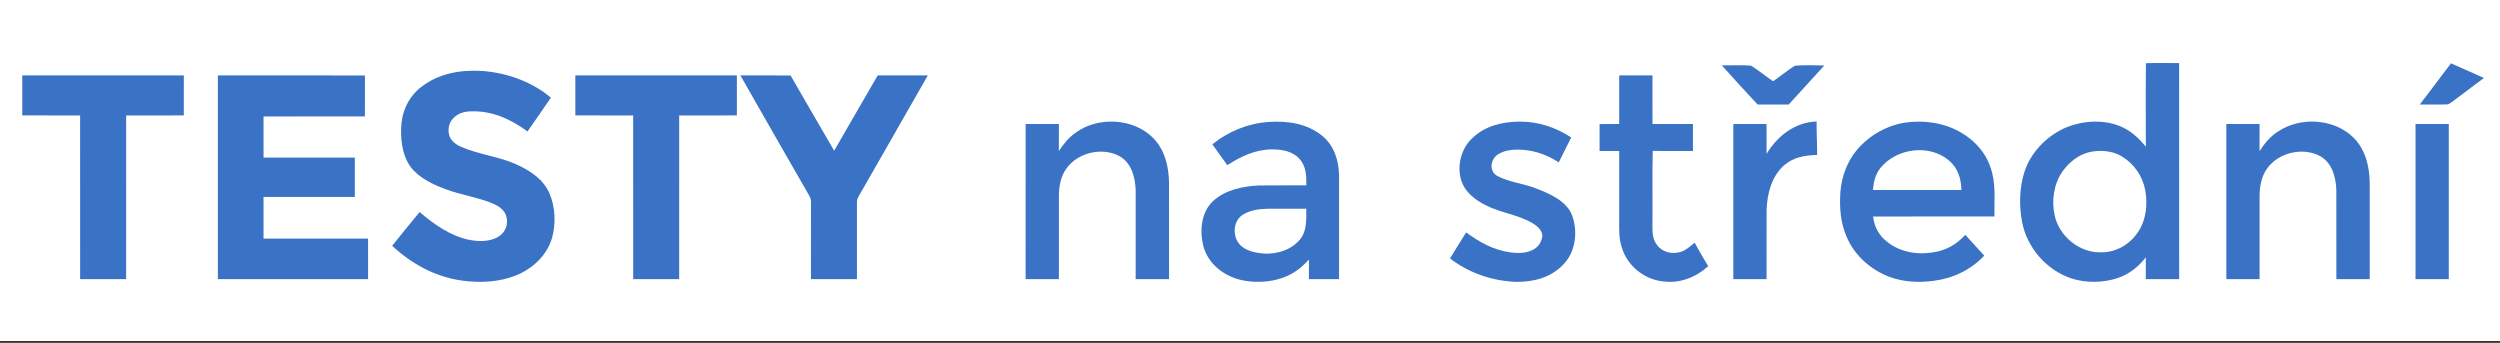
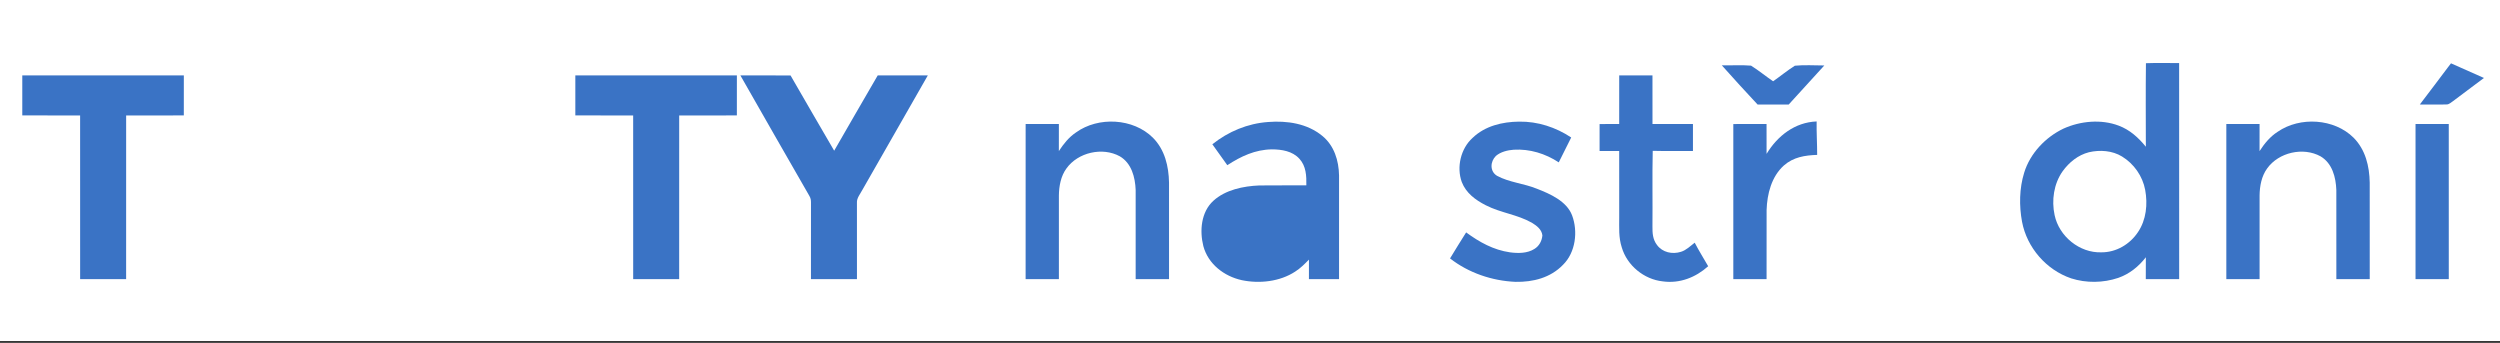
<svg xmlns="http://www.w3.org/2000/svg" xmlns:ns1="http://sodipodi.sourceforge.net/DTD/sodipodi-0.dtd" xmlns:ns2="http://www.inkscape.org/namespaces/inkscape" version="1.1" viewbox="0 0 1378 189" width="1378.0pt" height="189.0pt" id="svg42" ns1:docname="logo_psedcko_testy_na_stredni kopie.svg" ns2:version="0.92.3 (2405546, 2018-03-11)">
  <rect width="100%" height="100%" fill="#333333" stroke="none" />
  <defs id="defs46" />
  <ns1:namedview pagecolor="#ffffff" bordercolor="#666666" borderopacity="1" objecttolerance="10" gridtolerance="10" guidetolerance="10" ns2:pageopacity="0" ns2:pageshadow="2" ns2:window-width="1920" ns2:window-height="1018" id="namedview44" showgrid="false" ns2:zoom="0.78809869" ns2:cx="887.90695" ns2:cy="164.54528" ns2:window-x="-8" ns2:window-y="-8" ns2:window-maximized="1" ns2:current-layer="svg42" />
  <path d="M -1.269,-2.072 H 1841.14 V 250.624 H -1.269 Z" id="path2" ns2:connector-curvature="0" style="fill:#ffffff;stroke-width:1.337" />
  <path d="m 1577.119,46.449 c 8.116,-0.308 16.272,-0.053 24.401,-0.094 0.066,52.932 0,105.865 0.026,158.784 -8.169,0.04 -16.352,0.053 -24.534,0 0,-5.361 -0.013,-10.71 0.041,-16.071 -5.308,6.859 -12.047,12.287 -20.282,15.162 -11.097,3.73 -23.451,3.904 -34.615,0.348 -18.29,-6.244 -32.463,-22.555 -36.086,-41.554 -2.179,-11.792 -2.019,-24.588 1.564,-36.099 4.345,-14.199 15.63,-26.085 28.906,-32.409 12.381,-5.602 27.676,-7.046 40.512,-2.193 8.249,3.075 14.533,8.798 20.002,15.523 -0.014,-20.443 -0.187,-40.966 0.066,-61.396 z" id="path4" ns2:connector-curvature="0" style="fill:#3a73c5;stroke-width:1.337" />
  <path d="m 1265.407,47.999 c 7.126,0.187 14.413,-0.374 21.499,0.241 5.589,3.503 10.75,7.781 16.218,11.498 5.362,-3.73 10.456,-7.982 15.977,-11.445 7.1,-0.709 14.493,-0.187 21.646,-0.174 -8.744,9.533 -17.435,19.119 -26.152,28.692 -7.621,0.013 -15.255,-0.013 -22.876,0.013 -8.931,-9.453 -17.609,-19.159 -26.313,-28.826 z" id="path6" ns2:connector-curvature="0" style="fill:#3a73c5;stroke-width:1.337" />
  <path d="m 1801.324,46.542 c 8.089,3.53 16.151,7.14 24.213,10.75 -7.674,5.669 -15.295,11.405 -22.903,17.167 -1.27,0.816 -2.728,2.246 -4.305,2.286 -6.632,0.241 -13.29,0 -19.922,0.053 6.939,-9.052 13.771,-18.183 20.643,-27.302 0.762,-0.989 1.524,-1.965 2.273,-2.955 z" id="path8" ns2:connector-curvature="0" style="fill:#3a73c5;stroke-width:1.337" />
-   <path d="m 354.739,52.171 c 17.903,1.39 36.3,7.902 50.098,19.601 -5.615,8.356 -11.418,16.579 -17.154,24.855 -12.234,-9.011 -25.845,-15.295 -41.354,-14.787 -5.148,-0.027 -10.094,1.524 -13.571,5.468 -3.249,3.503 -3.917,8.985 -2.193,13.33 1.524,3.236 4.479,5.575 7.688,7.006 13.999,6.217 28.626,7.193 42.45,13.718 9.613,4.559 18.919,10.776 23.184,20.938 4.225,10.054 4.76,21.954 1.845,32.423 -3.717,13.156 -14.654,23.064 -27.115,27.93 -12.113,4.72 -26.139,5.335 -38.921,3.583 -19.641,-2.661 -37.089,-12.194 -51.489,-25.59 6.632,-8.343 13.397,-16.619 20.216,-24.815 10.201,8.851 22.489,17.448 35.899,20.336 7.153,1.497 16.312,1.711 22.582,-2.621 4.894,-3.209 6.966,-9.653 5,-15.162 -1.417,-4.171 -5.148,-6.779 -9.011,-8.503 -11.338,-4.907 -23.304,-6.337 -34.95,-10.696 -9.319,-3.343 -20.042,-8.37 -26.139,-16.459 -6.538,-9.011 -7.808,-21.793 -6.698,-32.556 1.083,-10.589 6.471,-20.456 15.108,-26.754 12.942,-9.68 28.706,-12.274 44.523,-11.244 z" id="path10" ns2:connector-curvature="0" style="fill:#3a73c5;stroke-width:1.337" />
  <path d="m 16.38,55.433 c 39.576,-0.013 79.151,-0.027 118.727,0 0,9.8 0,19.601 -0.013,29.401 -14.119,0.027 -28.251,-0.027 -42.383,0.013 0,40.097 0.027,80.208 -0.013,120.305 -11.258,0.04 -22.529,0.013 -33.8,0.013 -0.013,-40.11 0.013,-80.221 -0.013,-120.318 -14.159,-0.04 -28.331,0.013 -42.504,-0.027 -0.013,-9.8 0,-19.601 0,-29.388 z" id="path12" ns2:connector-curvature="0" style="fill:#3a73c5;stroke-width:1.337" />
-   <path d="m 160.136,55.42 c 36.019,0.013 72.052,-0.027 108.071,0.027 -0.013,10.028 0.027,20.069 -0.013,30.11 -24.842,0.053 -49.67,-0.027 -74.499,0.027 -0.04,10.094 -0.04,20.176 -0.013,30.257 22.368,0.04 44.737,0 67.105,0.013 0,9.627 0.013,19.253 -0.013,28.88 -22.355,0.013 -44.723,-0.013 -67.078,0.013 -0.04,10.201 -0.04,20.403 -0.013,30.604 25.617,0.04 51.221,-0.013 76.838,0.027 0.04,9.934 0.013,19.855 0.013,29.775 -36.808,0.013 -73.603,0.027 -110.397,0 -0.027,-49.911 -0.027,-99.822 0,-149.732 z" id="path14" ns2:connector-curvature="0" style="fill:#3a73c5;stroke-width:1.337" />
  <path d="m 422.833,55.433 c 39.576,-0.013 79.151,-0.027 118.727,0 0,9.8 0,19.601 -0.013,29.401 -14.119,0.027 -28.251,-0.027 -42.383,0.013 0,40.097 0.027,80.208 -0.013,120.305 -11.258,0.04 -22.529,0.013 -33.8,0.013 -0.013,-40.11 0.013,-80.221 -0.013,-120.318 -14.159,-0.04 -28.331,0.013 -42.504,-0.027 -0.013,-9.8 0,-19.601 0,-29.388 z" id="path16" ns2:connector-curvature="0" style="fill:#3a73c5;stroke-width:1.337" />
  <path d="m 544.14,55.433 c 12.287,0.013 24.588,-0.094 36.875,0.053 10.589,18.478 21.366,36.848 32.048,55.272 10.536,-18.518 21.379,-36.848 31.995,-55.326 12.274,-0.027 24.548,-0.027 36.821,0 -15.977,28.091 -32.115,56.101 -48.119,84.165 -1.484,2.848 -4.212,6.043 -3.971,9.346 0.013,18.745 0.027,37.477 0.013,56.222 -11.271,0 -22.542,0.013 -33.813,-0.013 0.013,-18.732 -0.027,-37.477 0.027,-56.208 0.027,-1.899 -0.227,-3.343 -1.203,-4.987 C 577.82,114.516 561,84.941 544.14,55.433 Z" id="path18" ns2:connector-curvature="0" style="fill:#3a73c5;stroke-width:1.337" />
  <path d="m 1190.013,55.42 c 8.156,0 16.298,-0.013 24.441,0.013 0.04,11.899 0.014,23.799 0.014,35.698 9.907,0 19.814,-0.013 29.735,0 0.054,6.618 0.041,13.223 0,19.828 -9.854,-0.027 -19.708,0.147 -29.561,-0.107 -0.414,18.504 -0.014,37.035 -0.201,55.553 -0.054,4.907 0.214,9.56 3.329,13.624 4.038,5.522 11.298,7.033 17.622,5.027 3.784,-1.123 7.006,-4.319 10.108,-6.698 3.048,5.923 6.605,11.512 9.894,17.301 -9.172,8.236 -20.924,12.862 -33.345,11.137 -13.825,-1.457 -26.272,-11.659 -30.176,-25.042 -2.393,-7.42 -1.818,-14.4 -1.859,-22.047 -0.014,-16.245 0.026,-32.49 -0.014,-48.721 -4.813,0 -9.613,-0.013 -14.413,-0.027 -0.026,-6.605 -0.014,-13.21 0,-19.801 4.8,-0.027 9.613,-0.04 14.413,-0.013 0.04,-11.913 0,-23.812 0.014,-35.725 z" id="path20" ns2:connector-curvature="0" style="fill:#3a73c5;stroke-width:1.337" />
  <path d="m 847.349,101.253 c 8.731,8.798 11.592,20.951 11.806,32.984 0.04,23.625 0.013,47.277 0.013,70.902 -8.183,0.053 -16.365,0.04 -24.534,0 0,-21.807 0.013,-43.707 0,-65.514 -0.361,-9.372 -3.008,-19.668 -11.645,-24.748 -12.755,-6.993 -30.738,-2.941 -39.241,8.945 -4.105,5.602 -5.455,12.982 -5.535,19.801 0,20.51 0,41.033 0,61.543 -8.156,0.013 -16.298,0.013 -24.454,-0.013 0,-37.998 -0.013,-75.996 0.013,-113.994 8.142,-0.053 16.285,-0.027 24.427,-0.013 0.013,6.632 0.027,13.263 -0.013,19.895 3.463,-5.268 7.287,-10.121 12.568,-13.678 16.432,-11.859 42.116,-10.536 56.596,3.891 z" id="path22" ns2:connector-curvature="0" style="fill:#3a73c5;stroke-width:1.337" />
  <path d="m 931.982,89.661 c 13.958,-1.083 28.679,1.043 39.803,10.188 8.757,7.14 12.127,18.143 12.327,29.093 0,25.403 0,50.82 0,76.223 -7.38,0 -14.761,0.027 -22.141,-0.013 0.013,-4.787 0.013,-9.573 0.013,-14.36 -3.169,3.236 -6.271,6.391 -10.135,8.824 -11.231,7.38 -26.272,8.998 -39.228,6.284 -13.009,-2.875 -24.695,-11.806 -28.251,-25.042 -2.821,-11.231 -1.685,-25.069 7.38,-33.305 8.838,-8.089 22.114,-10.79 33.733,-11.258 11.525,-0.16 23.064,0.013 34.589,-0.067 0.134,-6.939 -0.134,-14.132 -5.094,-19.534 -5.094,-5.669 -13.023,-6.899 -20.269,-6.926 -12.22,0.174 -22.689,5.094 -32.73,11.632 -3.704,-5.094 -7.34,-10.242 -10.99,-15.362 11.712,-9.386 25.978,-15.322 40.993,-16.378 z" id="path24" ns2:connector-curvature="0" style="fill:#3a73c5;stroke-width:1.337" />
  <path d="m 1116.477,89.393 c 13.664,-0.214 26.914,4.131 38.252,11.645 -3.049,6.097 -6.07,12.207 -9.145,18.29 -9.84,-6.444 -21.312,-10.001 -33.118,-9.292 -4.479,0.321 -9.6,1.564 -13.076,4.559 -4.198,4.118 -4.626,11.311 0.829,14.614 8.931,4.867 19.868,5.615 29.334,9.52 9.68,3.744 21.874,9.132 25.818,19.534 4.452,11.792 2.607,27.235 -6.645,36.34 -9.159,9.533 -22.021,12.795 -34.91,12.541 -17.194,-0.722 -34.522,-6.578 -48.133,-17.221 3.851,-6.431 7.862,-12.769 11.833,-19.119 9.774,7.166 20.055,12.902 32.235,14.654 5.843,0.802 12.809,0.802 17.943,-2.5 3.516,-2.126 5.522,-5.923 5.856,-9.961 -0.508,-4.412 -4.198,-7.113 -7.701,-9.279 -10.937,-6.164 -22.636,-7.126 -33.934,-12.875 -7.514,-3.837 -14.48,-8.931 -17.622,-17.087 -3.944,-10.897 -0.749,-24.588 7.928,-32.383 9.185,-8.838 21.834,-11.833 34.254,-11.98 z" id="path26" ns2:connector-curvature="0" style="fill:#3a73c5;stroke-width:1.337" />
  <path d="m 1335.106,89.26 c -0.147,8.209 0.414,16.378 0.388,24.574 -9.038,0.294 -17.488,1.631 -24.494,7.808 -9.078,8.156 -12.287,20.911 -12.662,32.69 -0.08,16.94 0.014,33.893 -0.026,50.833 -8.156,0 -16.298,0.027 -24.441,-0.013 -0.026,-37.998 -0.04,-75.996 0,-113.994 8.142,-0.04 16.285,-0.04 24.427,-0.013 0.026,7.313 0.013,14.627 0.013,21.954 8.009,-13.263 20.831,-23.237 36.795,-23.839 z" id="path28" ns2:connector-curvature="0" style="fill:#3a73c5;stroke-width:1.337" />
-   <path d="m 1401.235,89.968 c 10.549,-1.364 21.593,-0.321 31.58,3.396 13.45,5.281 24.962,15.122 29.869,29.013 4.492,12.354 2.821,23.826 3.142,36.688 -29.749,0.107 -59.497,0 -89.246,0.053 0.829,6.525 3.409,12.474 8.37,16.913 9.947,9.132 23.398,11.605 36.447,9.292 9.159,-1.391 16.793,-5.936 22.97,-12.742 4.693,5.041 9.306,10.161 13.932,15.282 -9.693,10.348 -22.93,16.726 -36.942,18.478 -10.923,1.551 -22.649,0.963 -33.038,-2.968 -13.544,-5.241 -25.323,-15.616 -31.072,-29.093 -4.747,-10.763 -5.442,-22.021 -4.653,-33.613 1.016,-11.218 4.96,-22.021 12.261,-30.685 9.239,-10.763 22.288,-18.13 36.38,-20.015 z" id="path30" ns2:connector-curvature="0" style="fill:#3a73c5;stroke-width:1.337" />
  <path d="m 1729.78,101.253 c 8.731,8.838 11.592,20.911 11.806,32.998 0.04,23.625 0,47.264 0.014,70.902 -8.169,0.04 -16.352,0.013 -24.534,0 -0.014,-21.807 0.026,-43.734 -0.014,-65.527 -0.361,-9.399 -2.968,-19.614 -11.605,-24.735 -12.768,-7.019 -30.765,-2.955 -39.268,8.931 -4.118,5.669 -5.442,12.929 -5.535,19.801 0,20.51 0.013,41.033 0,61.543 -8.156,0 -16.298,0.027 -24.441,-0.013 -0.026,-38.011 -0.041,-76.009 0,-114.007 8.142,-0.04 16.285,-0.027 24.427,0 0.014,6.632 0.04,13.277 -0.014,19.922 3.61,-5.575 7.701,-10.629 13.357,-14.239 16.405,-11.298 41.568,-9.76 55.807,4.426 z" id="path32" ns2:connector-curvature="0" style="fill:#3a73c5;stroke-width:1.337" />
  <path d="m 1775.252,91.145 c 8.142,-0.04 16.285,-0.027 24.427,0 0.026,38.011 0.014,76.009 0.014,114.021 -8.156,0 -16.298,0.027 -24.441,-0.013 -0.026,-38.011 -0.041,-76.009 0,-114.007 z" id="path34" ns2:connector-curvature="0" style="fill:#3a73c5;stroke-width:1.337" />
-   <path d="m 1432.334,117.925 c 6.592,5.442 8.998,13.41 9.172,21.713 -21.686,0.027 -43.359,0.027 -65.046,0 0.588,-6.017 1.805,-11.605 5.696,-16.392 11.819,-14.36 35.739,-17.568 50.178,-5.321 z" id="path36" ns2:connector-curvature="0" style="fill:#ffffff;stroke-width:1.337" />
  <path d="m 1535.231,111.882 c 8.049,-1.858 17.167,-1.257 24.334,3.142 8.771,5.375 15.108,14.413 17.007,24.548 1.925,10.509 0.816,21.981 -5.295,31.005 -5.936,8.971 -16.071,14.961 -26.941,14.868 -16.017,0.548 -31.072,-11.779 -34.335,-27.342 -2.34,-10.857 -0.615,-23.01 5.87,-32.195 4.76,-6.605 11.365,-11.98 19.36,-14.025 z" id="path38" ns2:connector-curvature="0" style="fill:#ffffff;stroke-width:1.337" />
-   <path d="m 931.929,153.423 c 9.359,-0.04 18.732,0.013 28.104,-0.013 -0.067,7.487 0.628,15.804 -4.252,22.088 -6.164,7.902 -16.713,11.351 -26.473,10.87 -5.629,-0.414 -11.739,-1.457 -16.325,-4.974 -7.26,-5.295 -7.581,-18.157 0,-23.318 5.281,-3.663 12.648,-4.559 18.946,-4.653 z" id="path40" ns2:connector-curvature="0" style="fill:#ffffff;stroke-width:1.337" />
</svg>